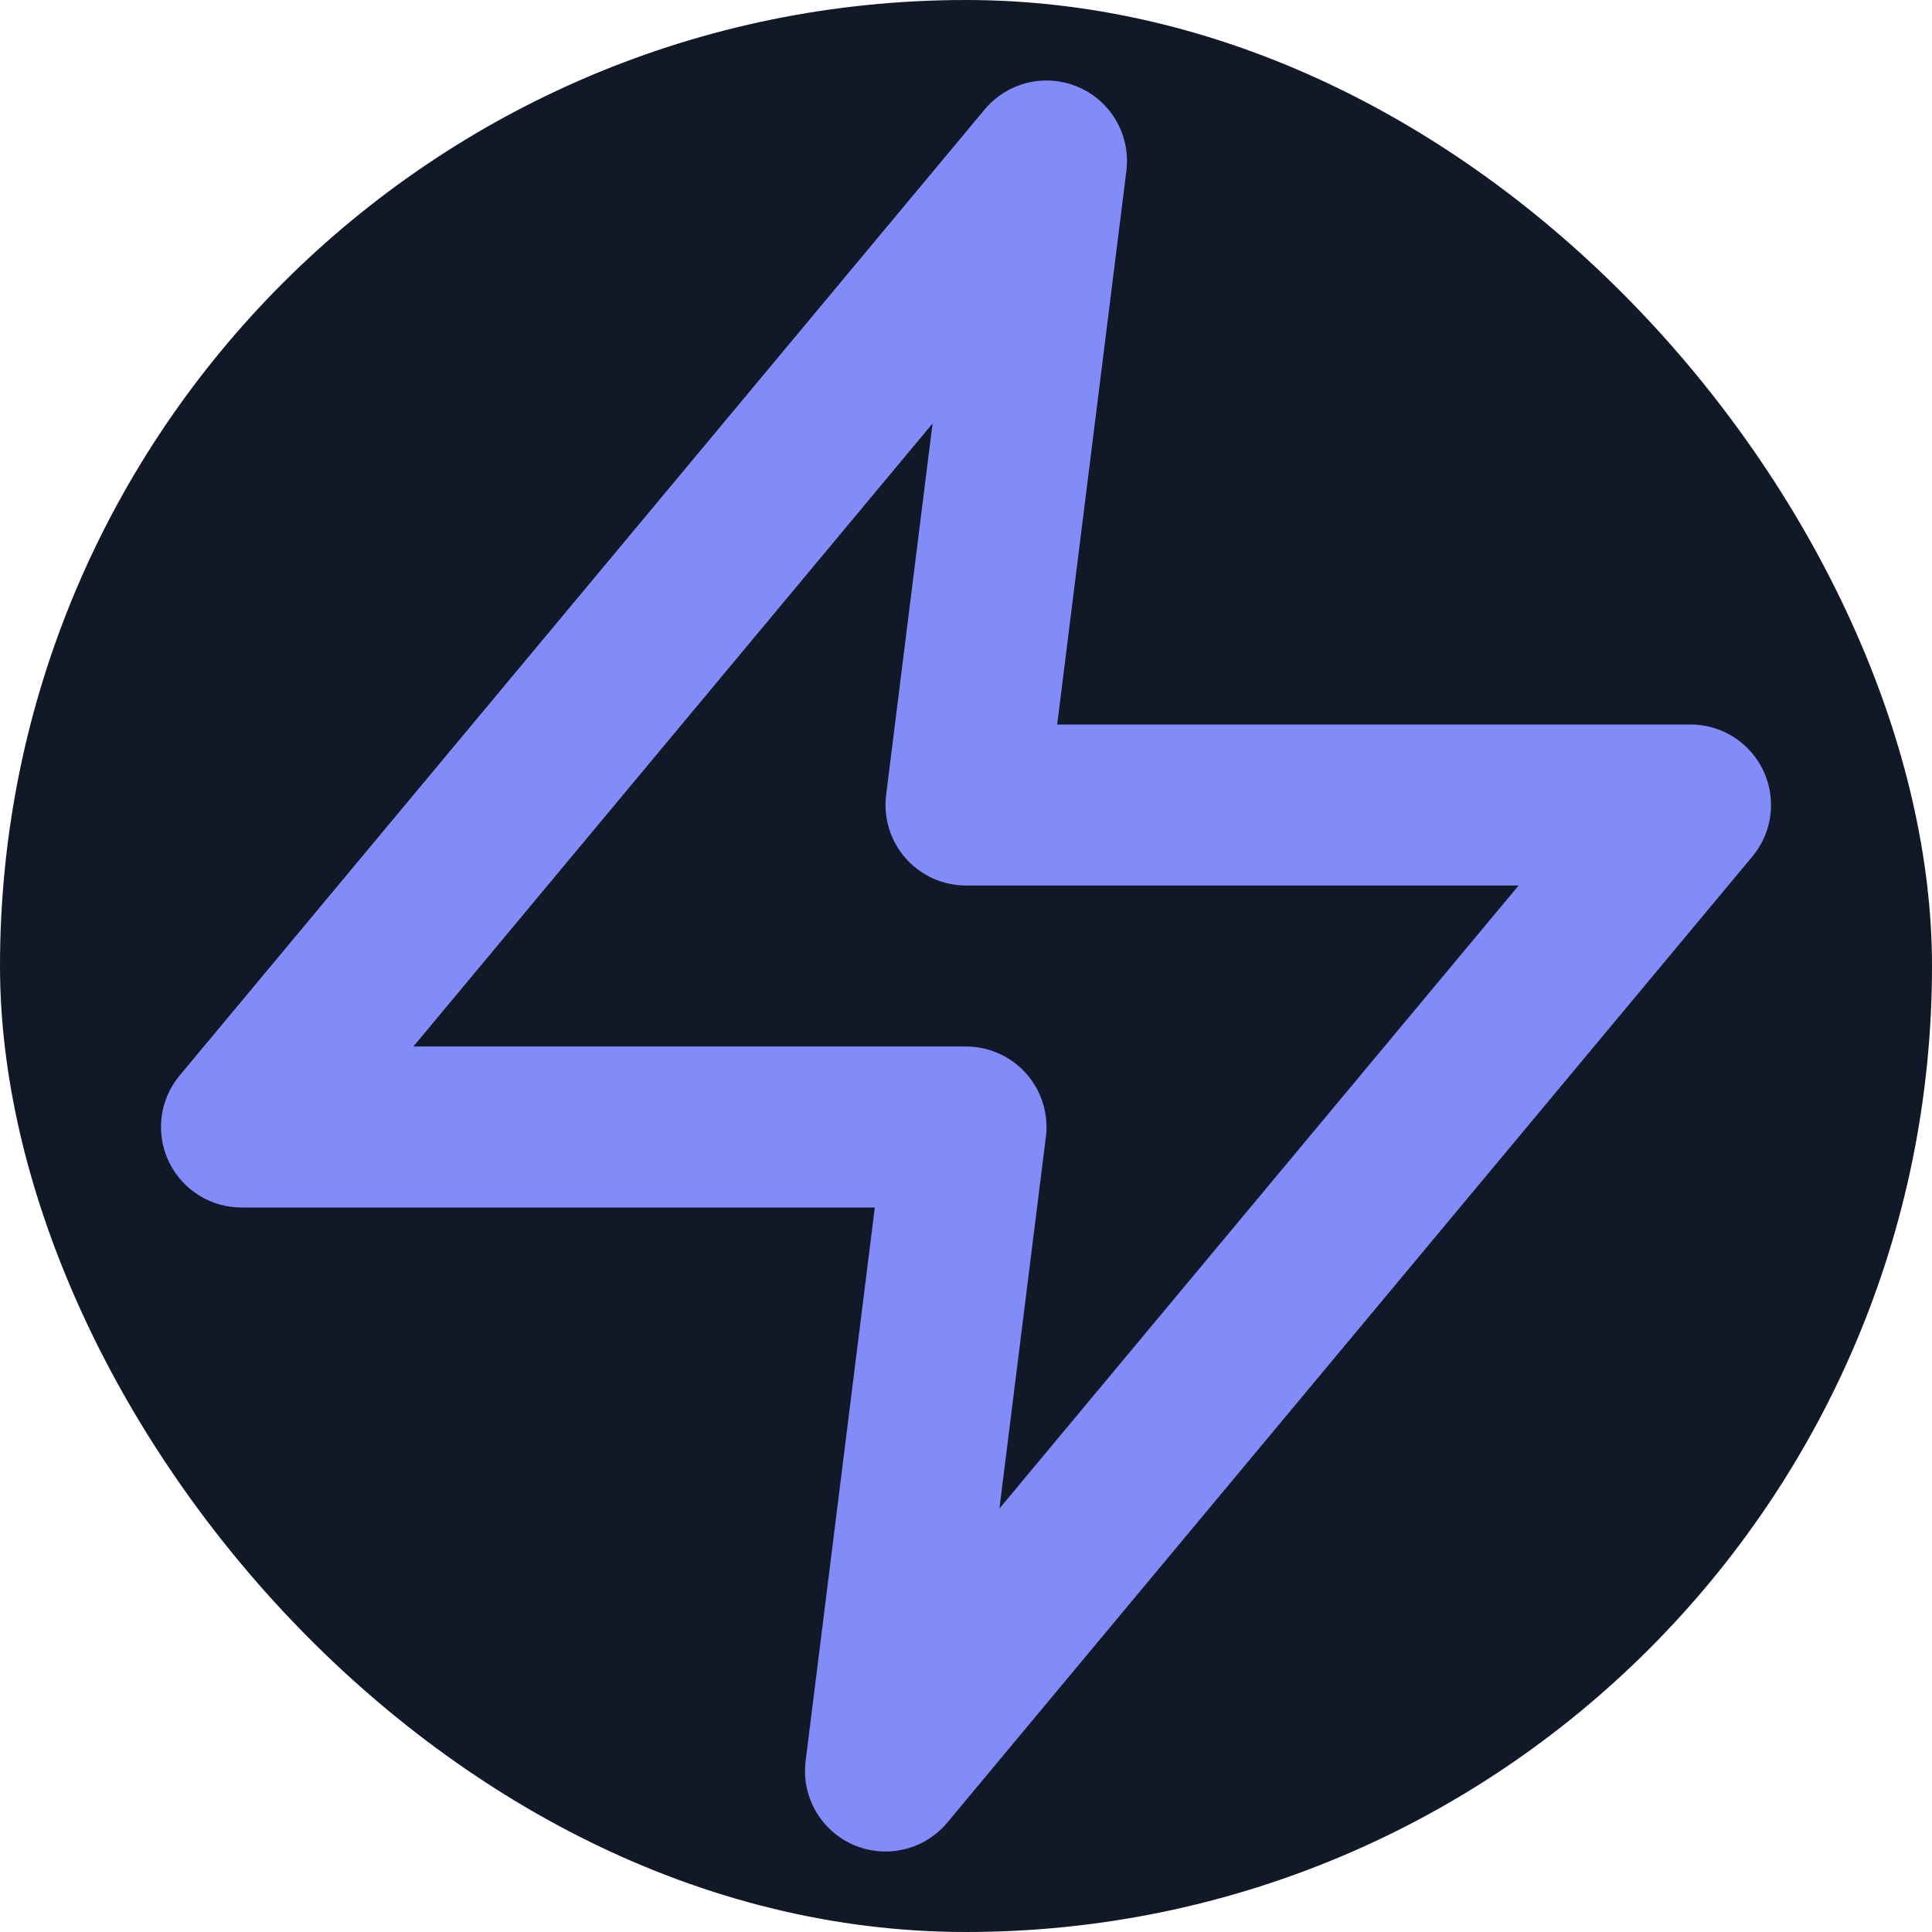
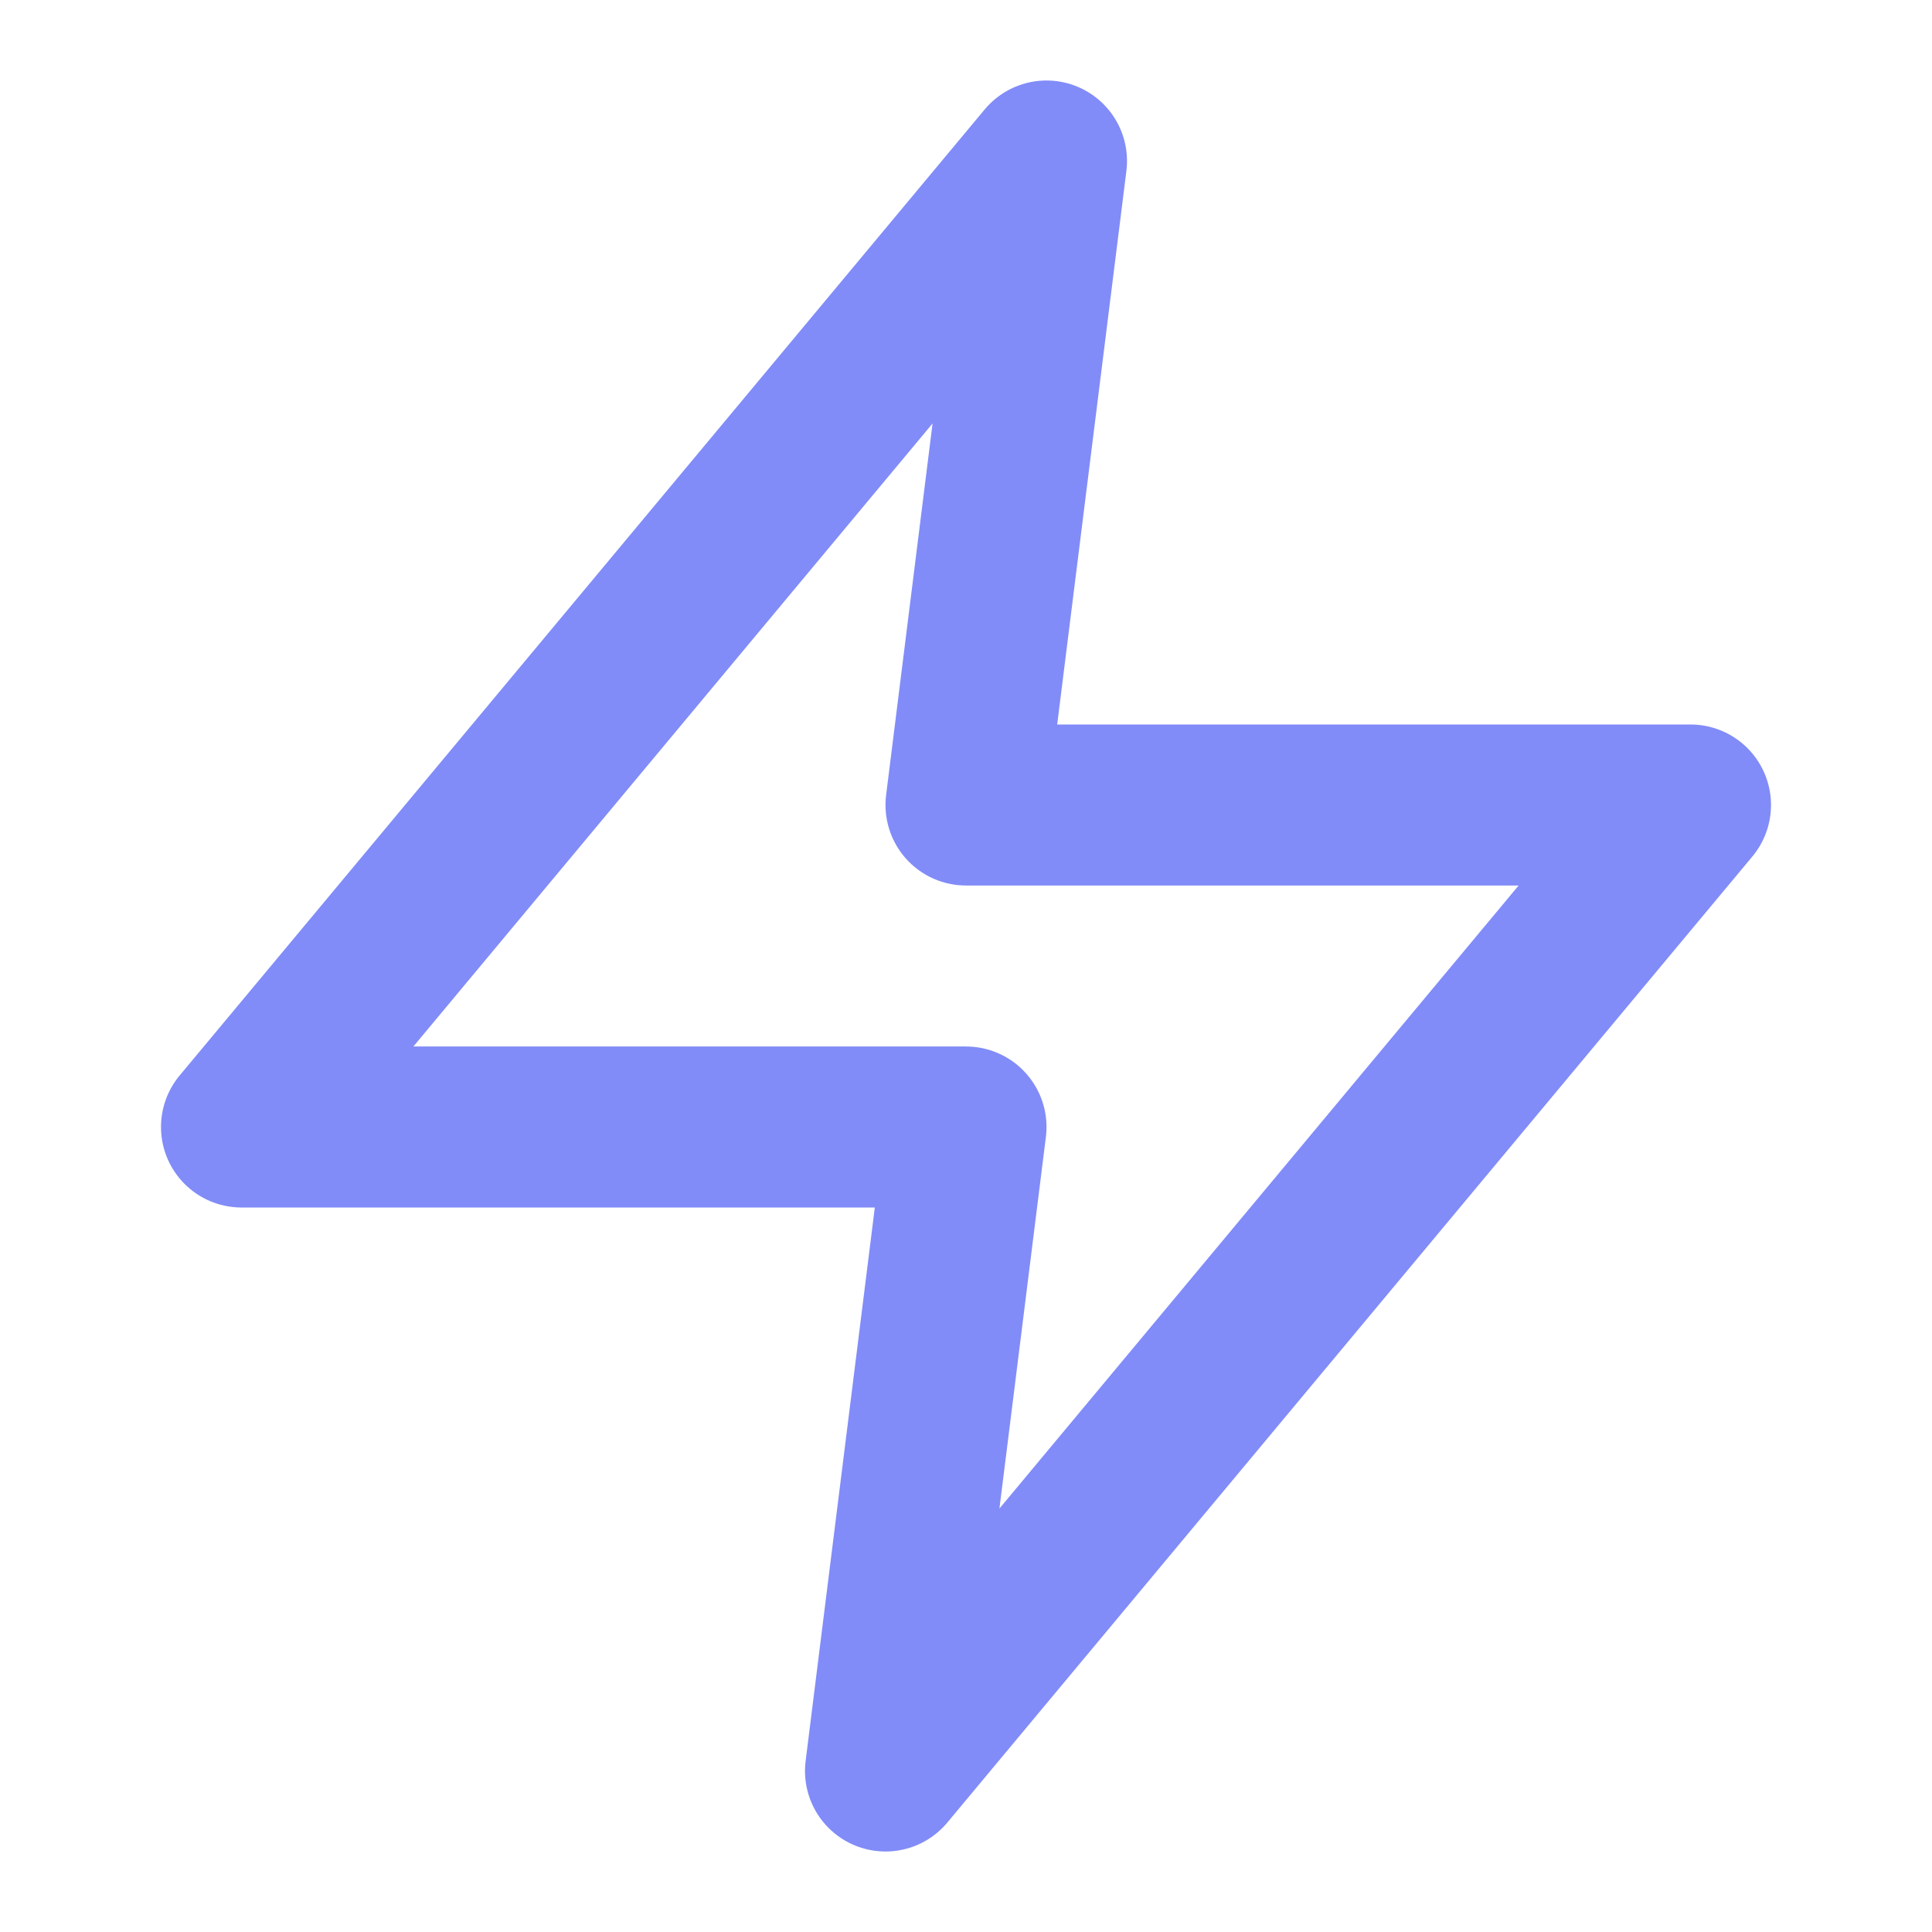
<svg xmlns="http://www.w3.org/2000/svg" width="512" height="512" viewBox="0 0 24 24" fill="none">
-   <rect width="24" height="24" rx="12" fill="#111827" />
  <path d="M13 2L3 14H12L11 22L21 10H12L13 2Z" stroke="#818CF8" stroke-width="2" stroke-linecap="round" stroke-linejoin="round" />
</svg>